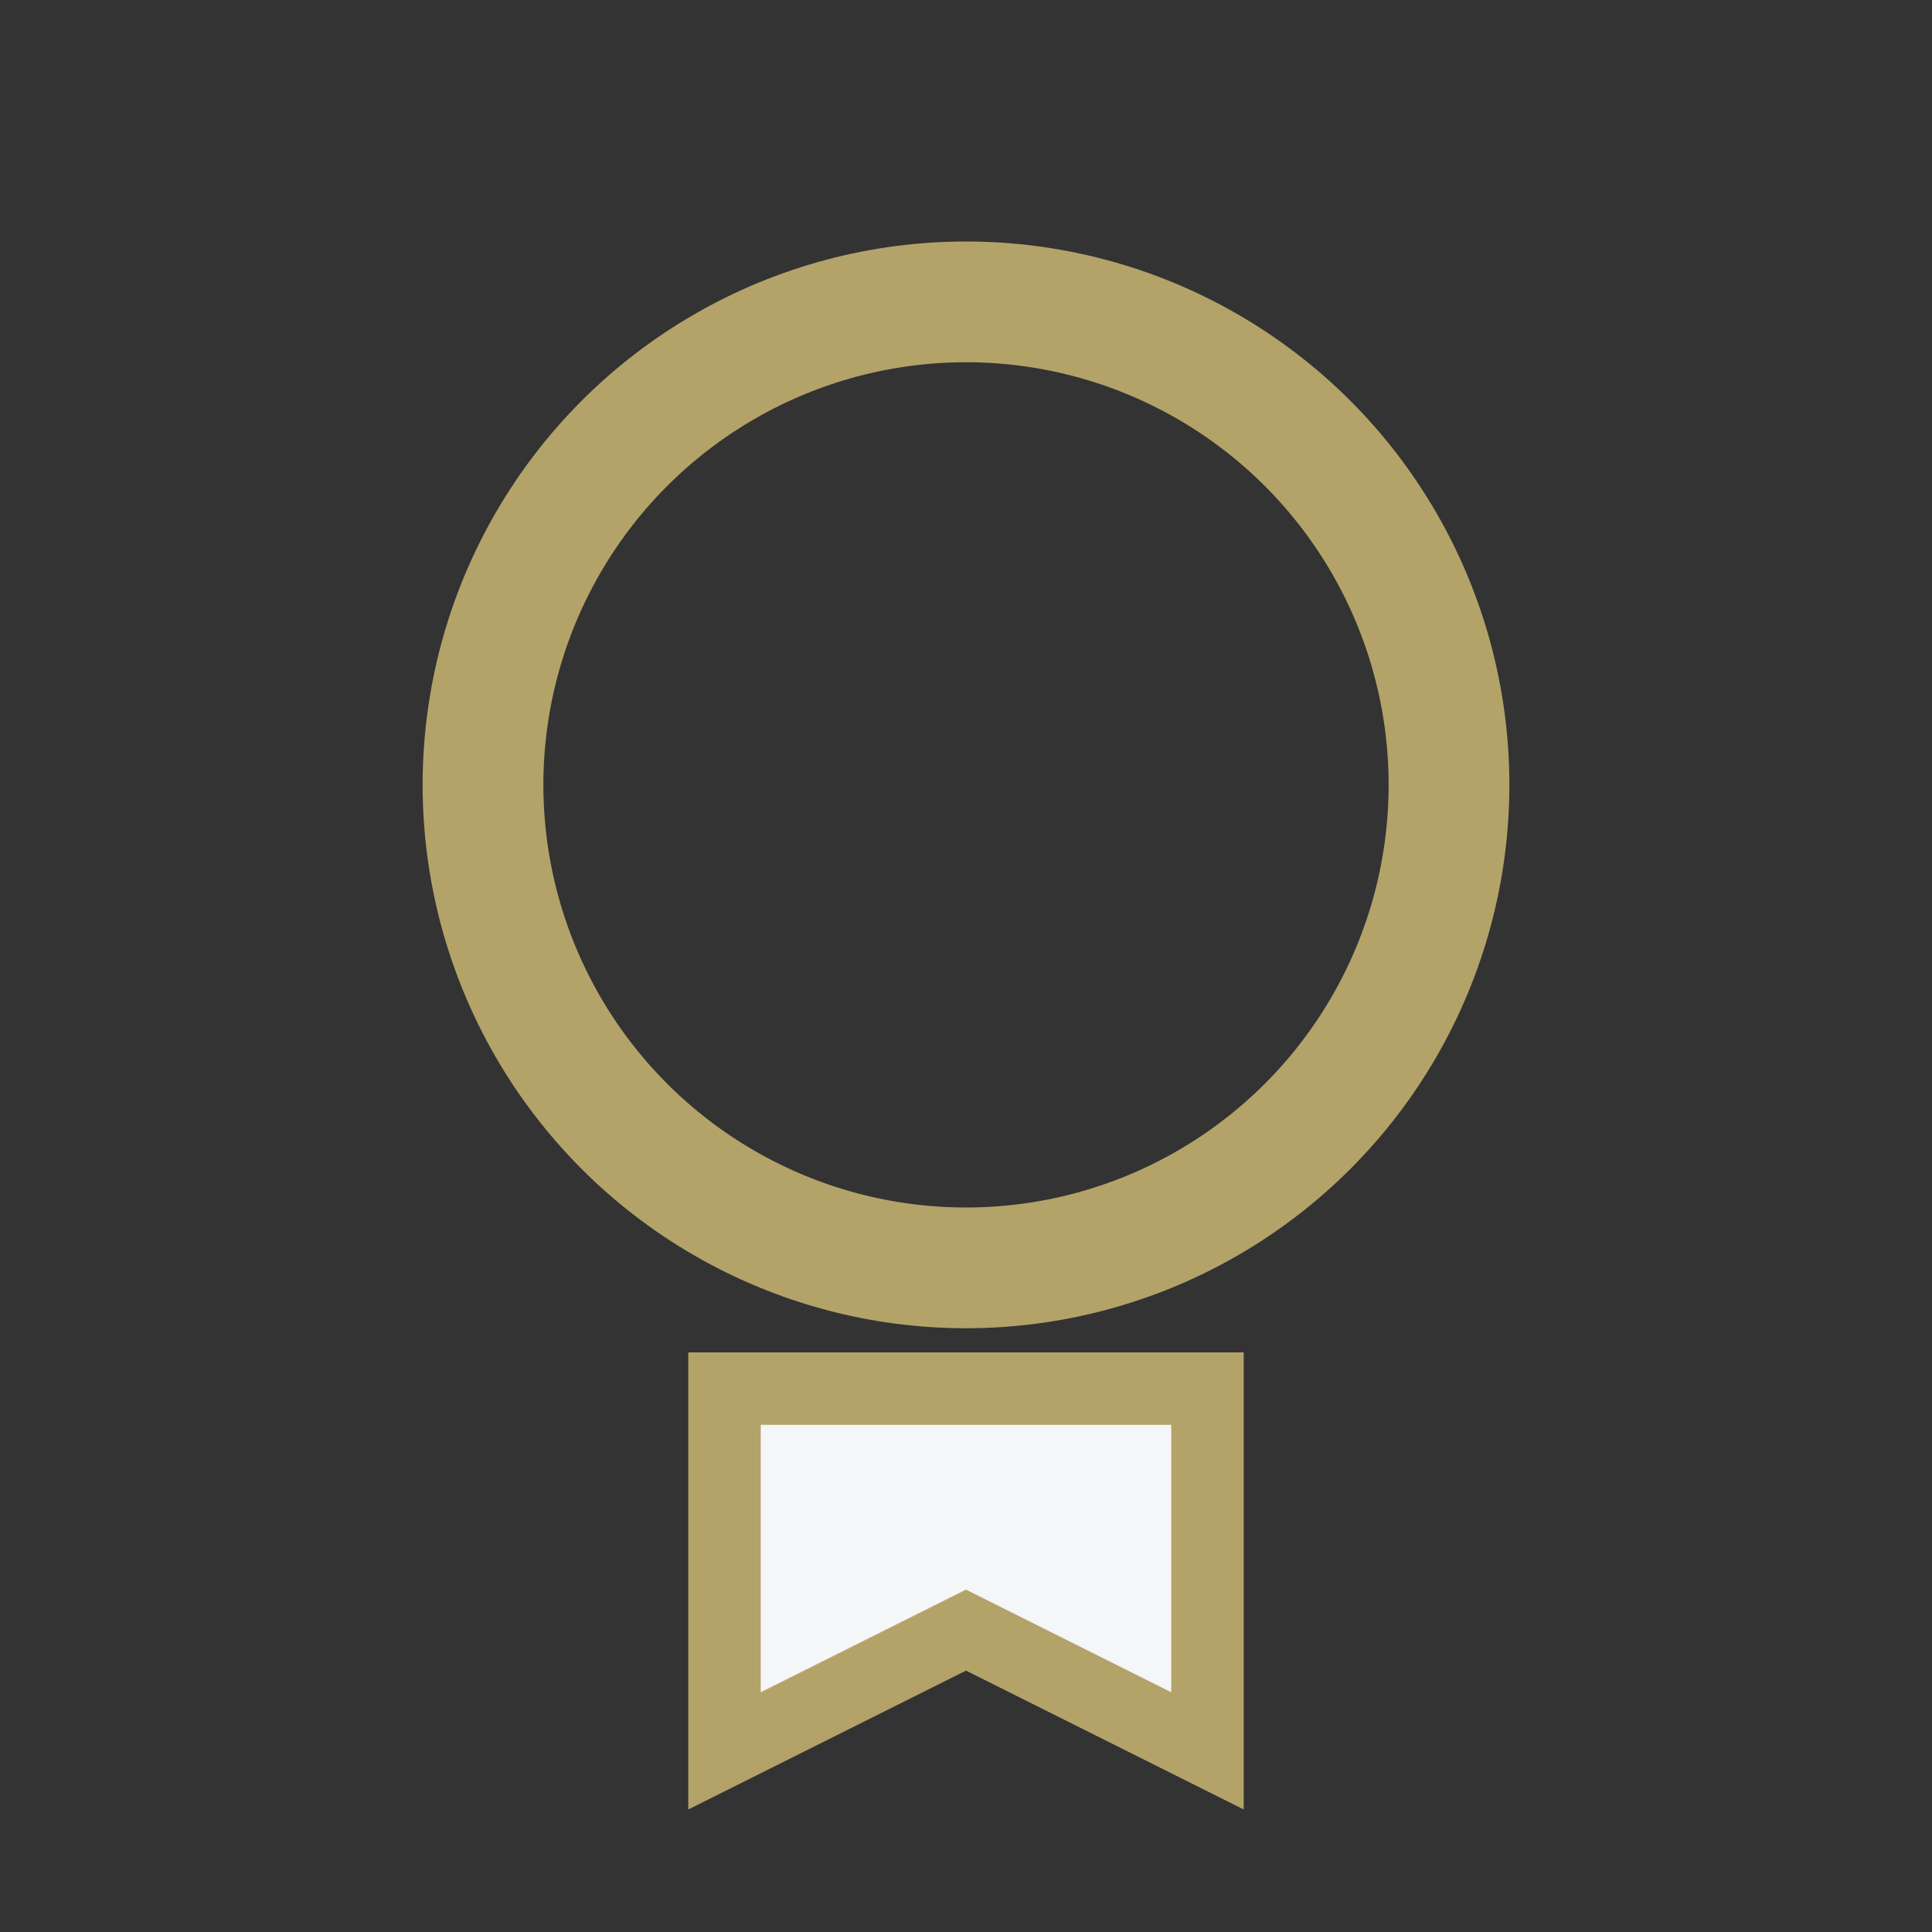
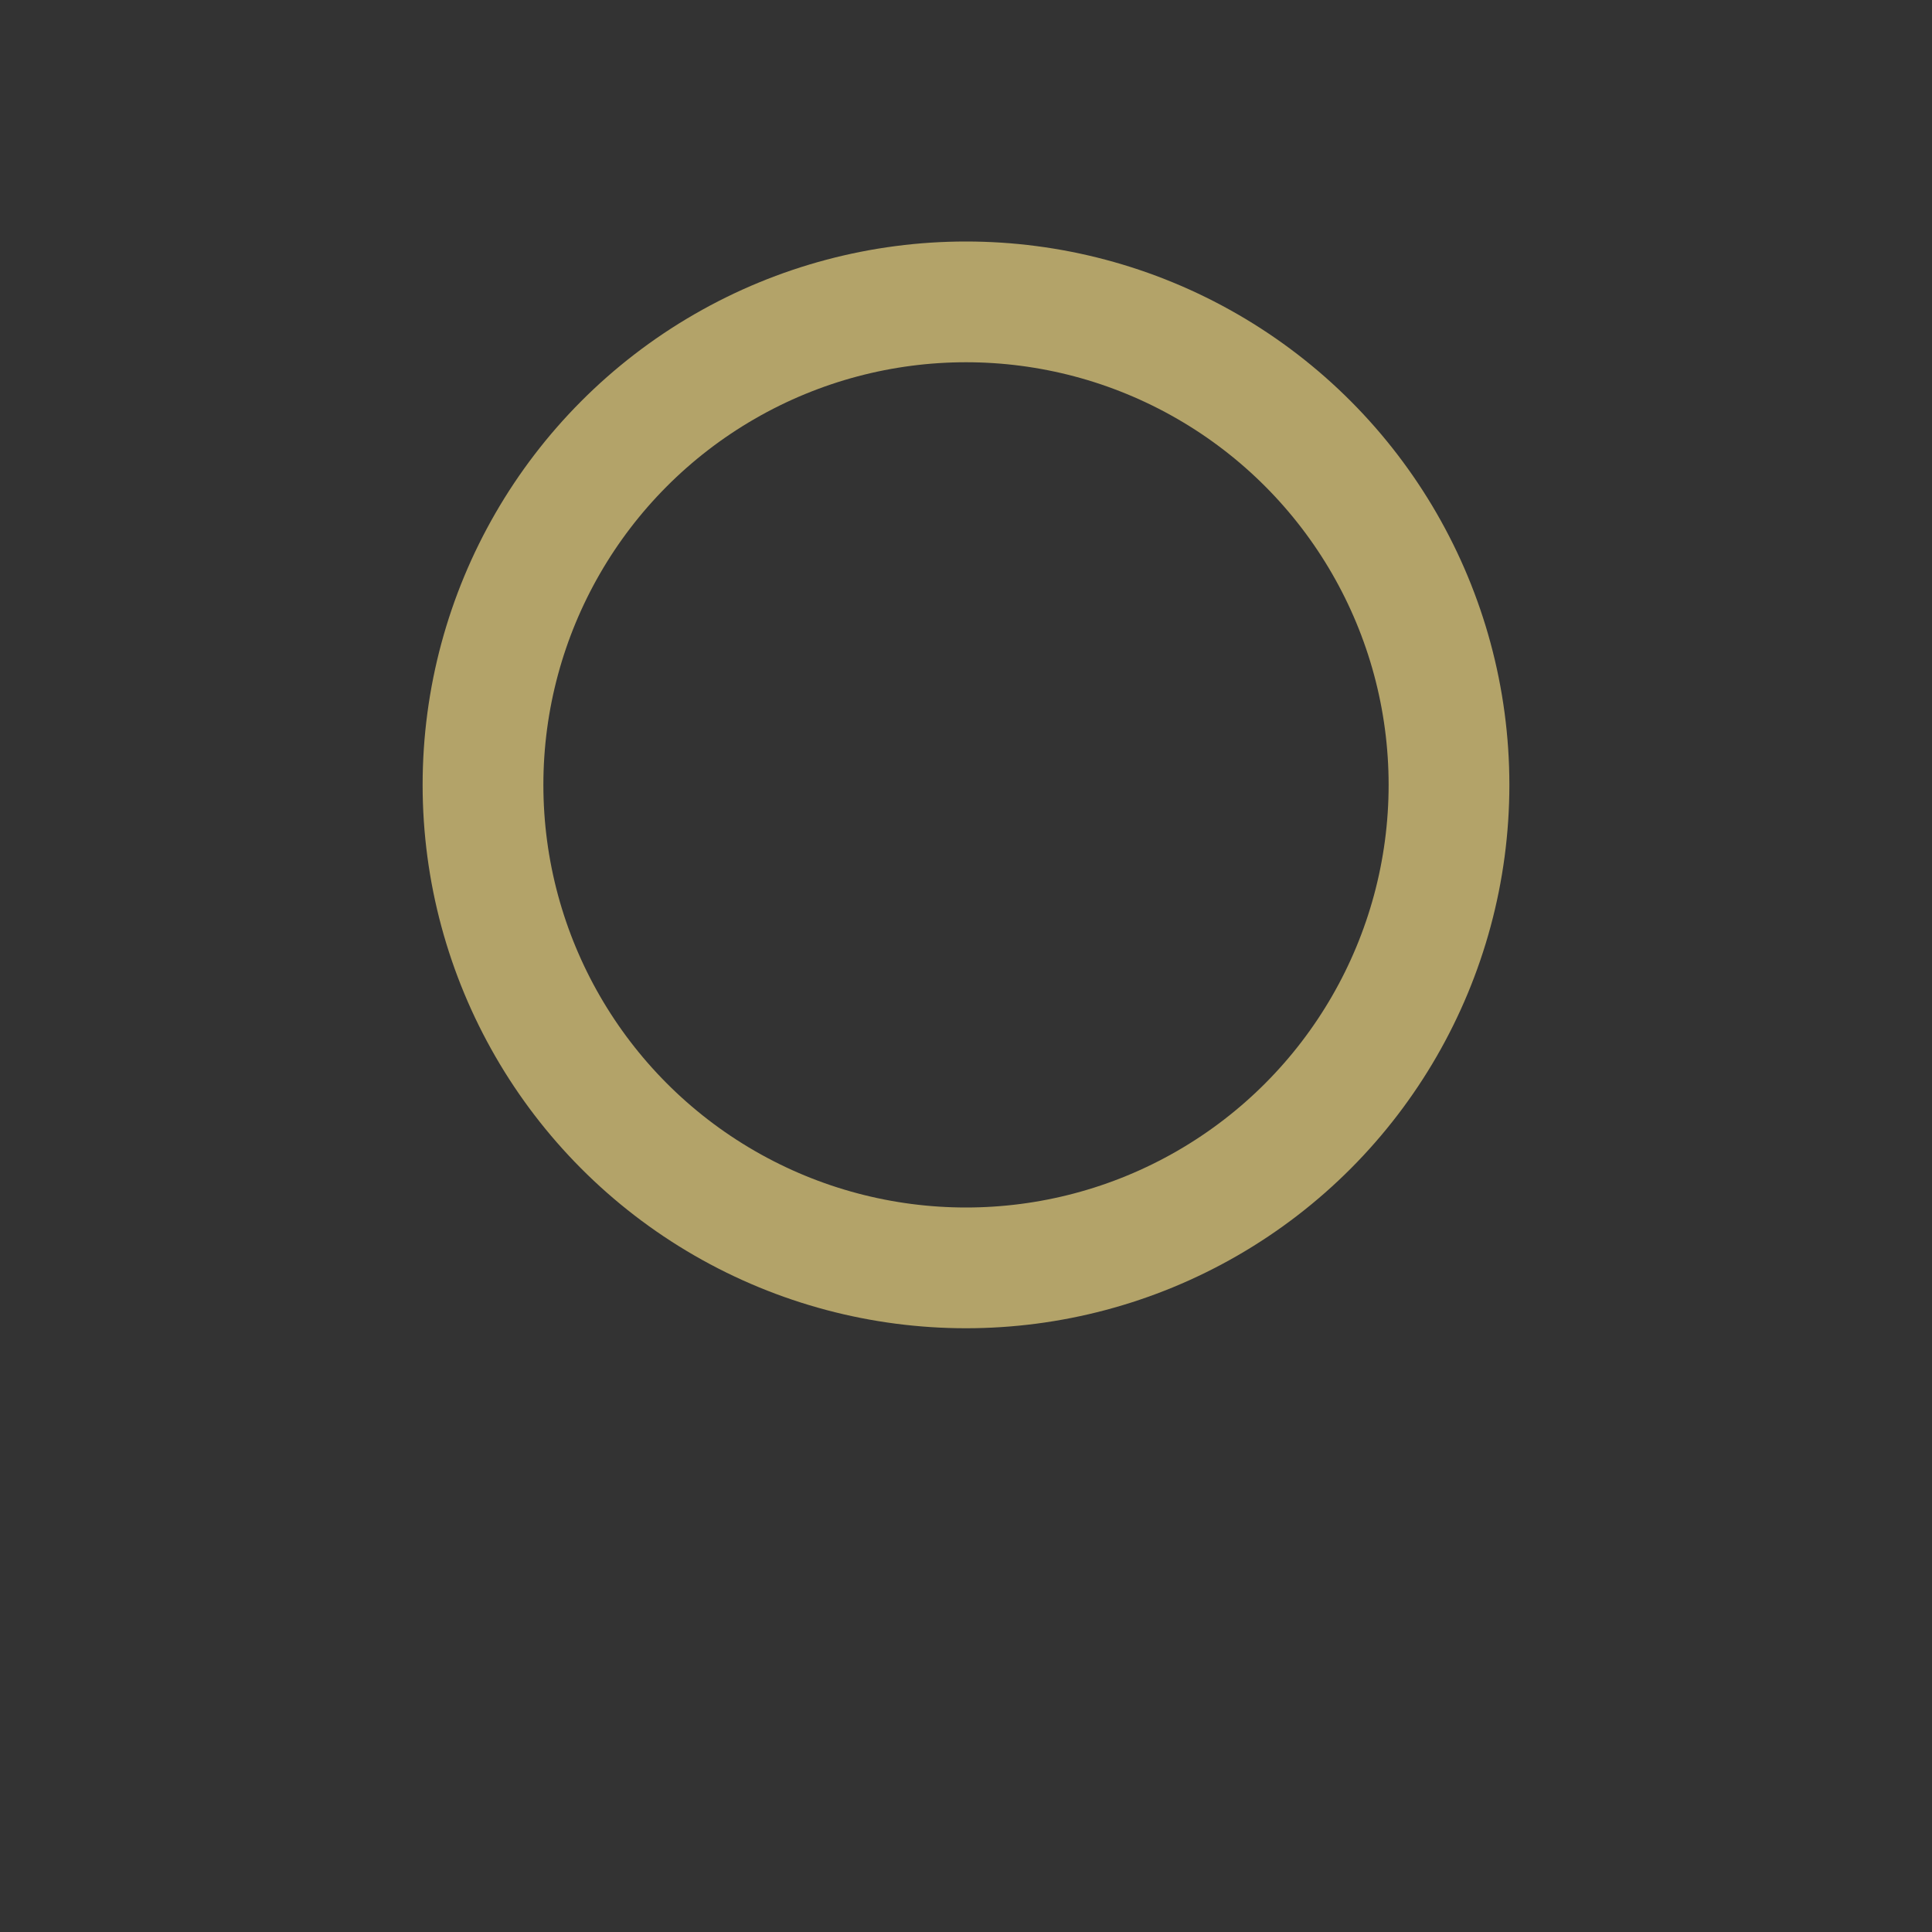
<svg xmlns="http://www.w3.org/2000/svg" width="32" height="32" viewBox="0 0 32 32">
  <rect x="0" y="0" width="32" height="32" fill="#333333" stroke="none" />
  <circle cx="16" cy="13" r="8" fill="none" stroke="#B3A369" stroke-width="2" />
-   <path d="M12 29v-6h8v6l-4-2z" fill="#F4F6F7" stroke="#B3A369" stroke-width="1.2" />
</svg>